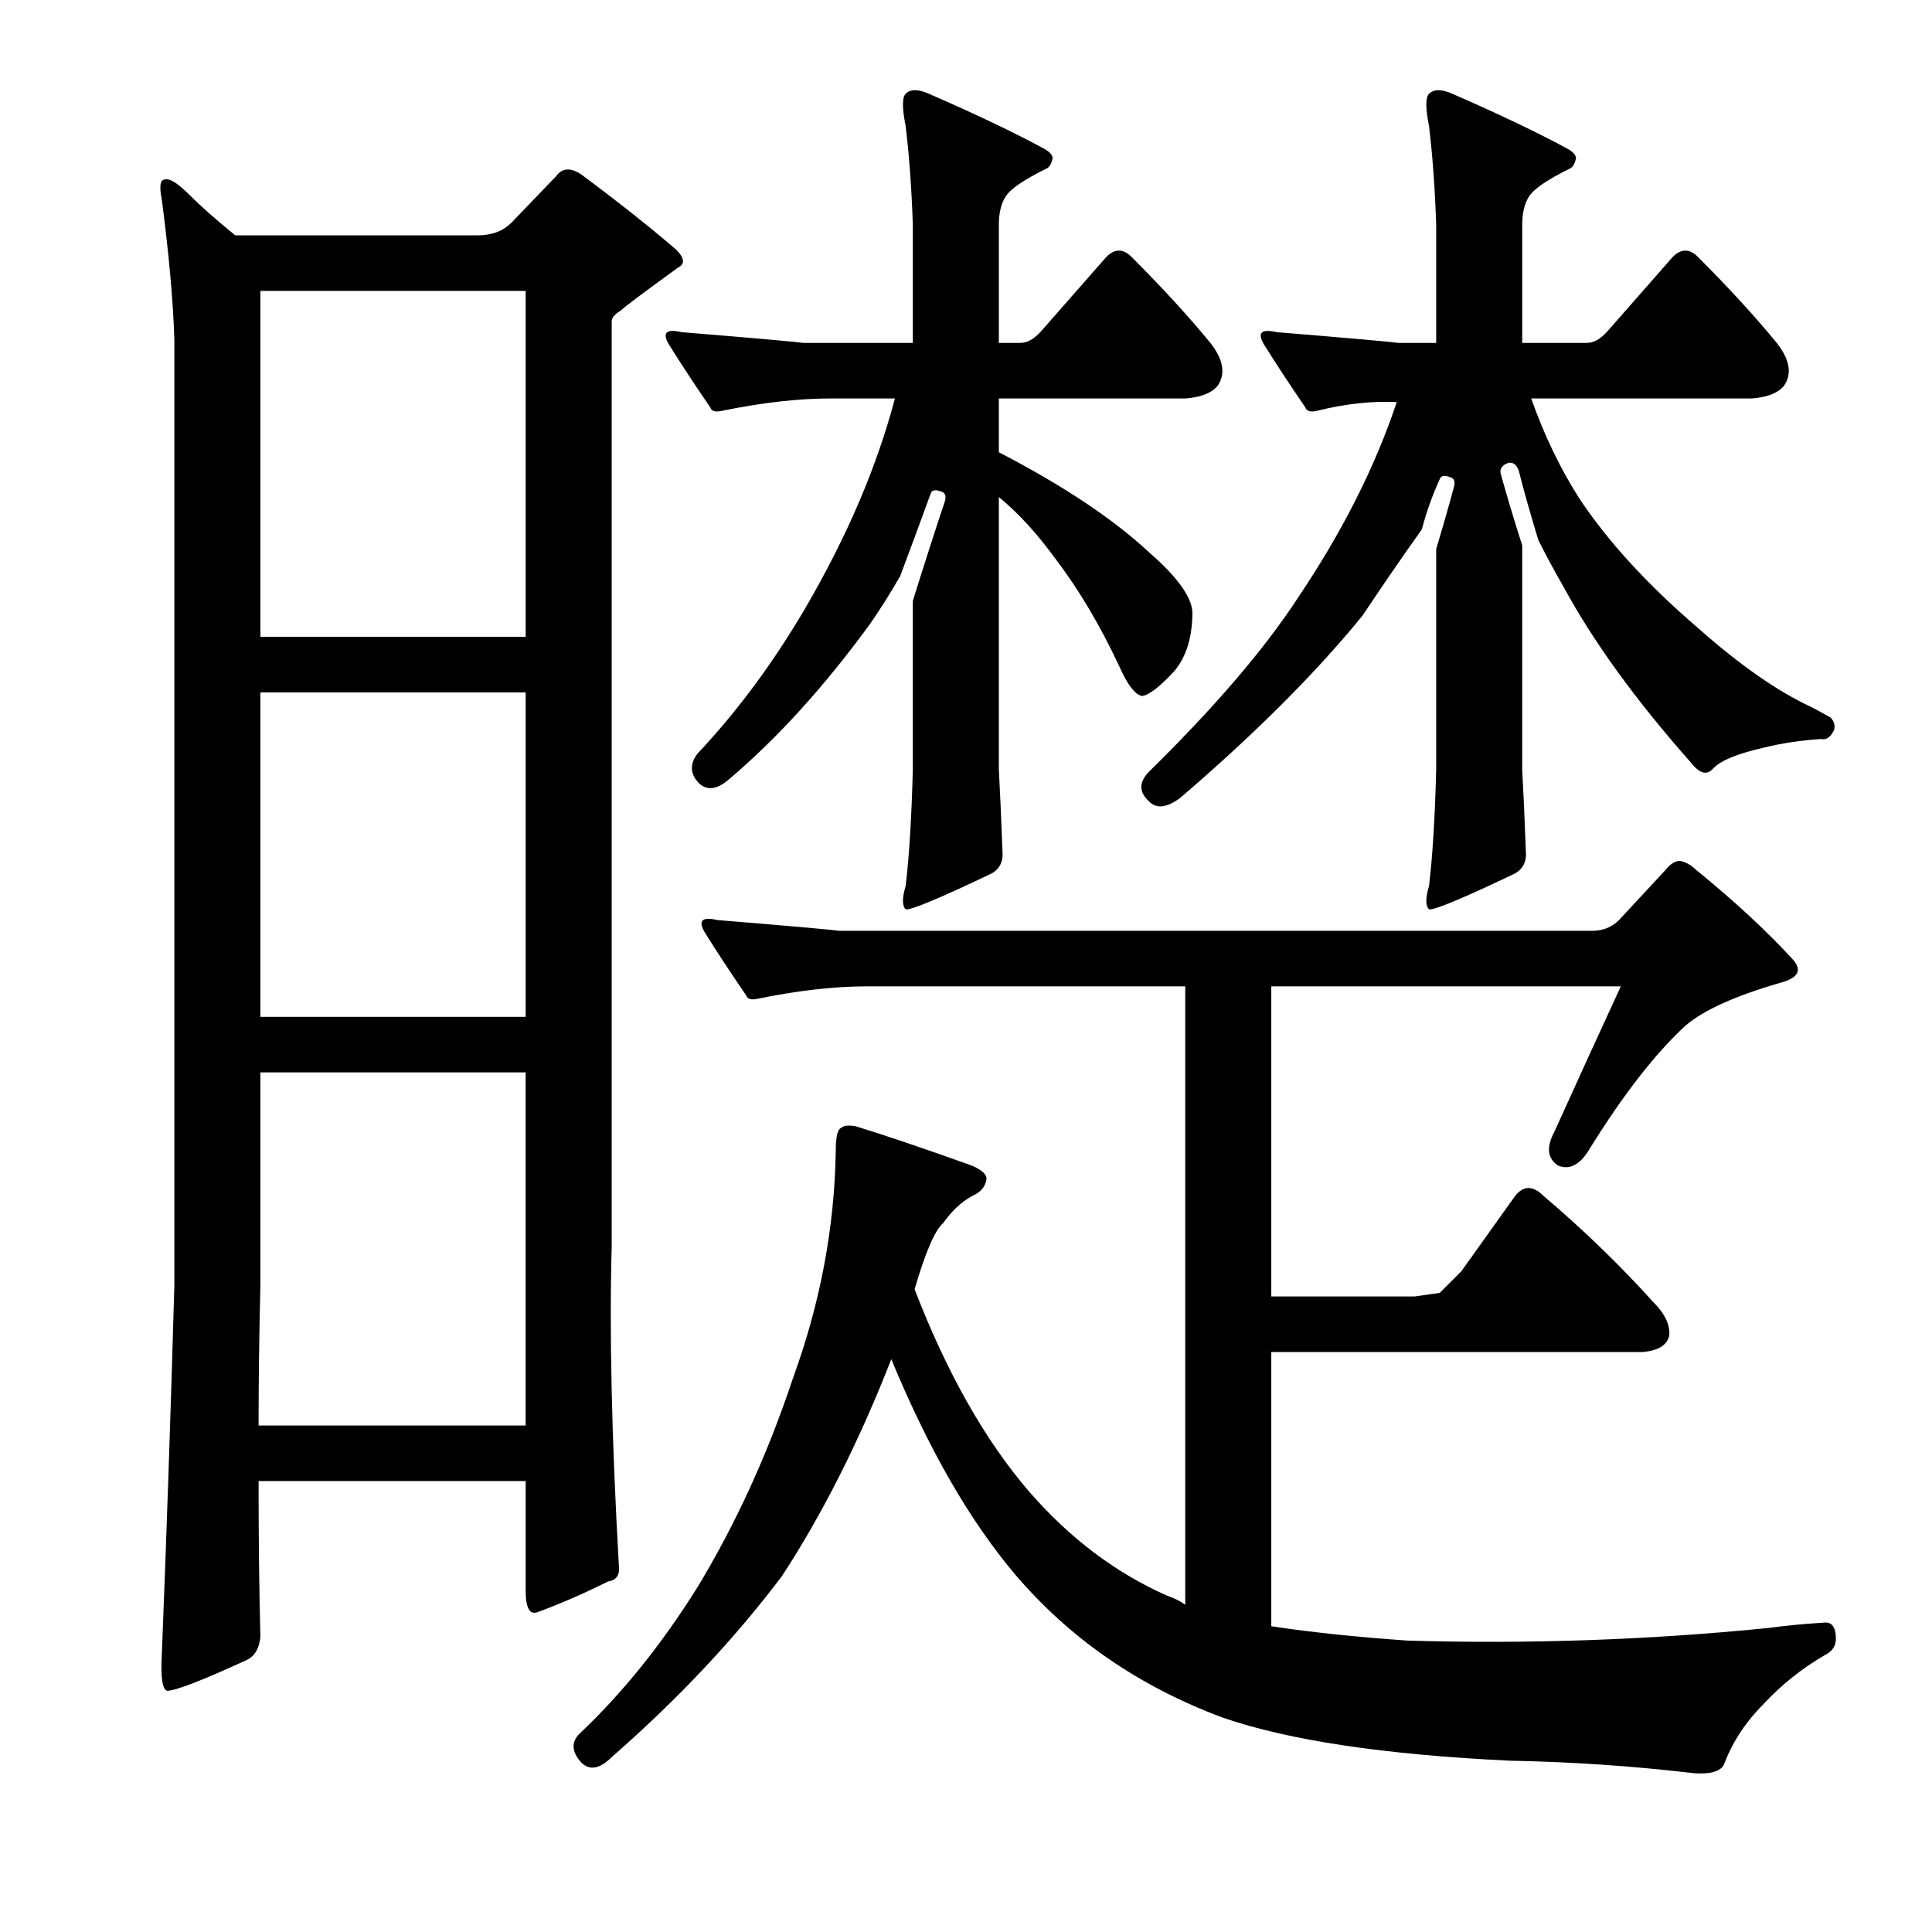
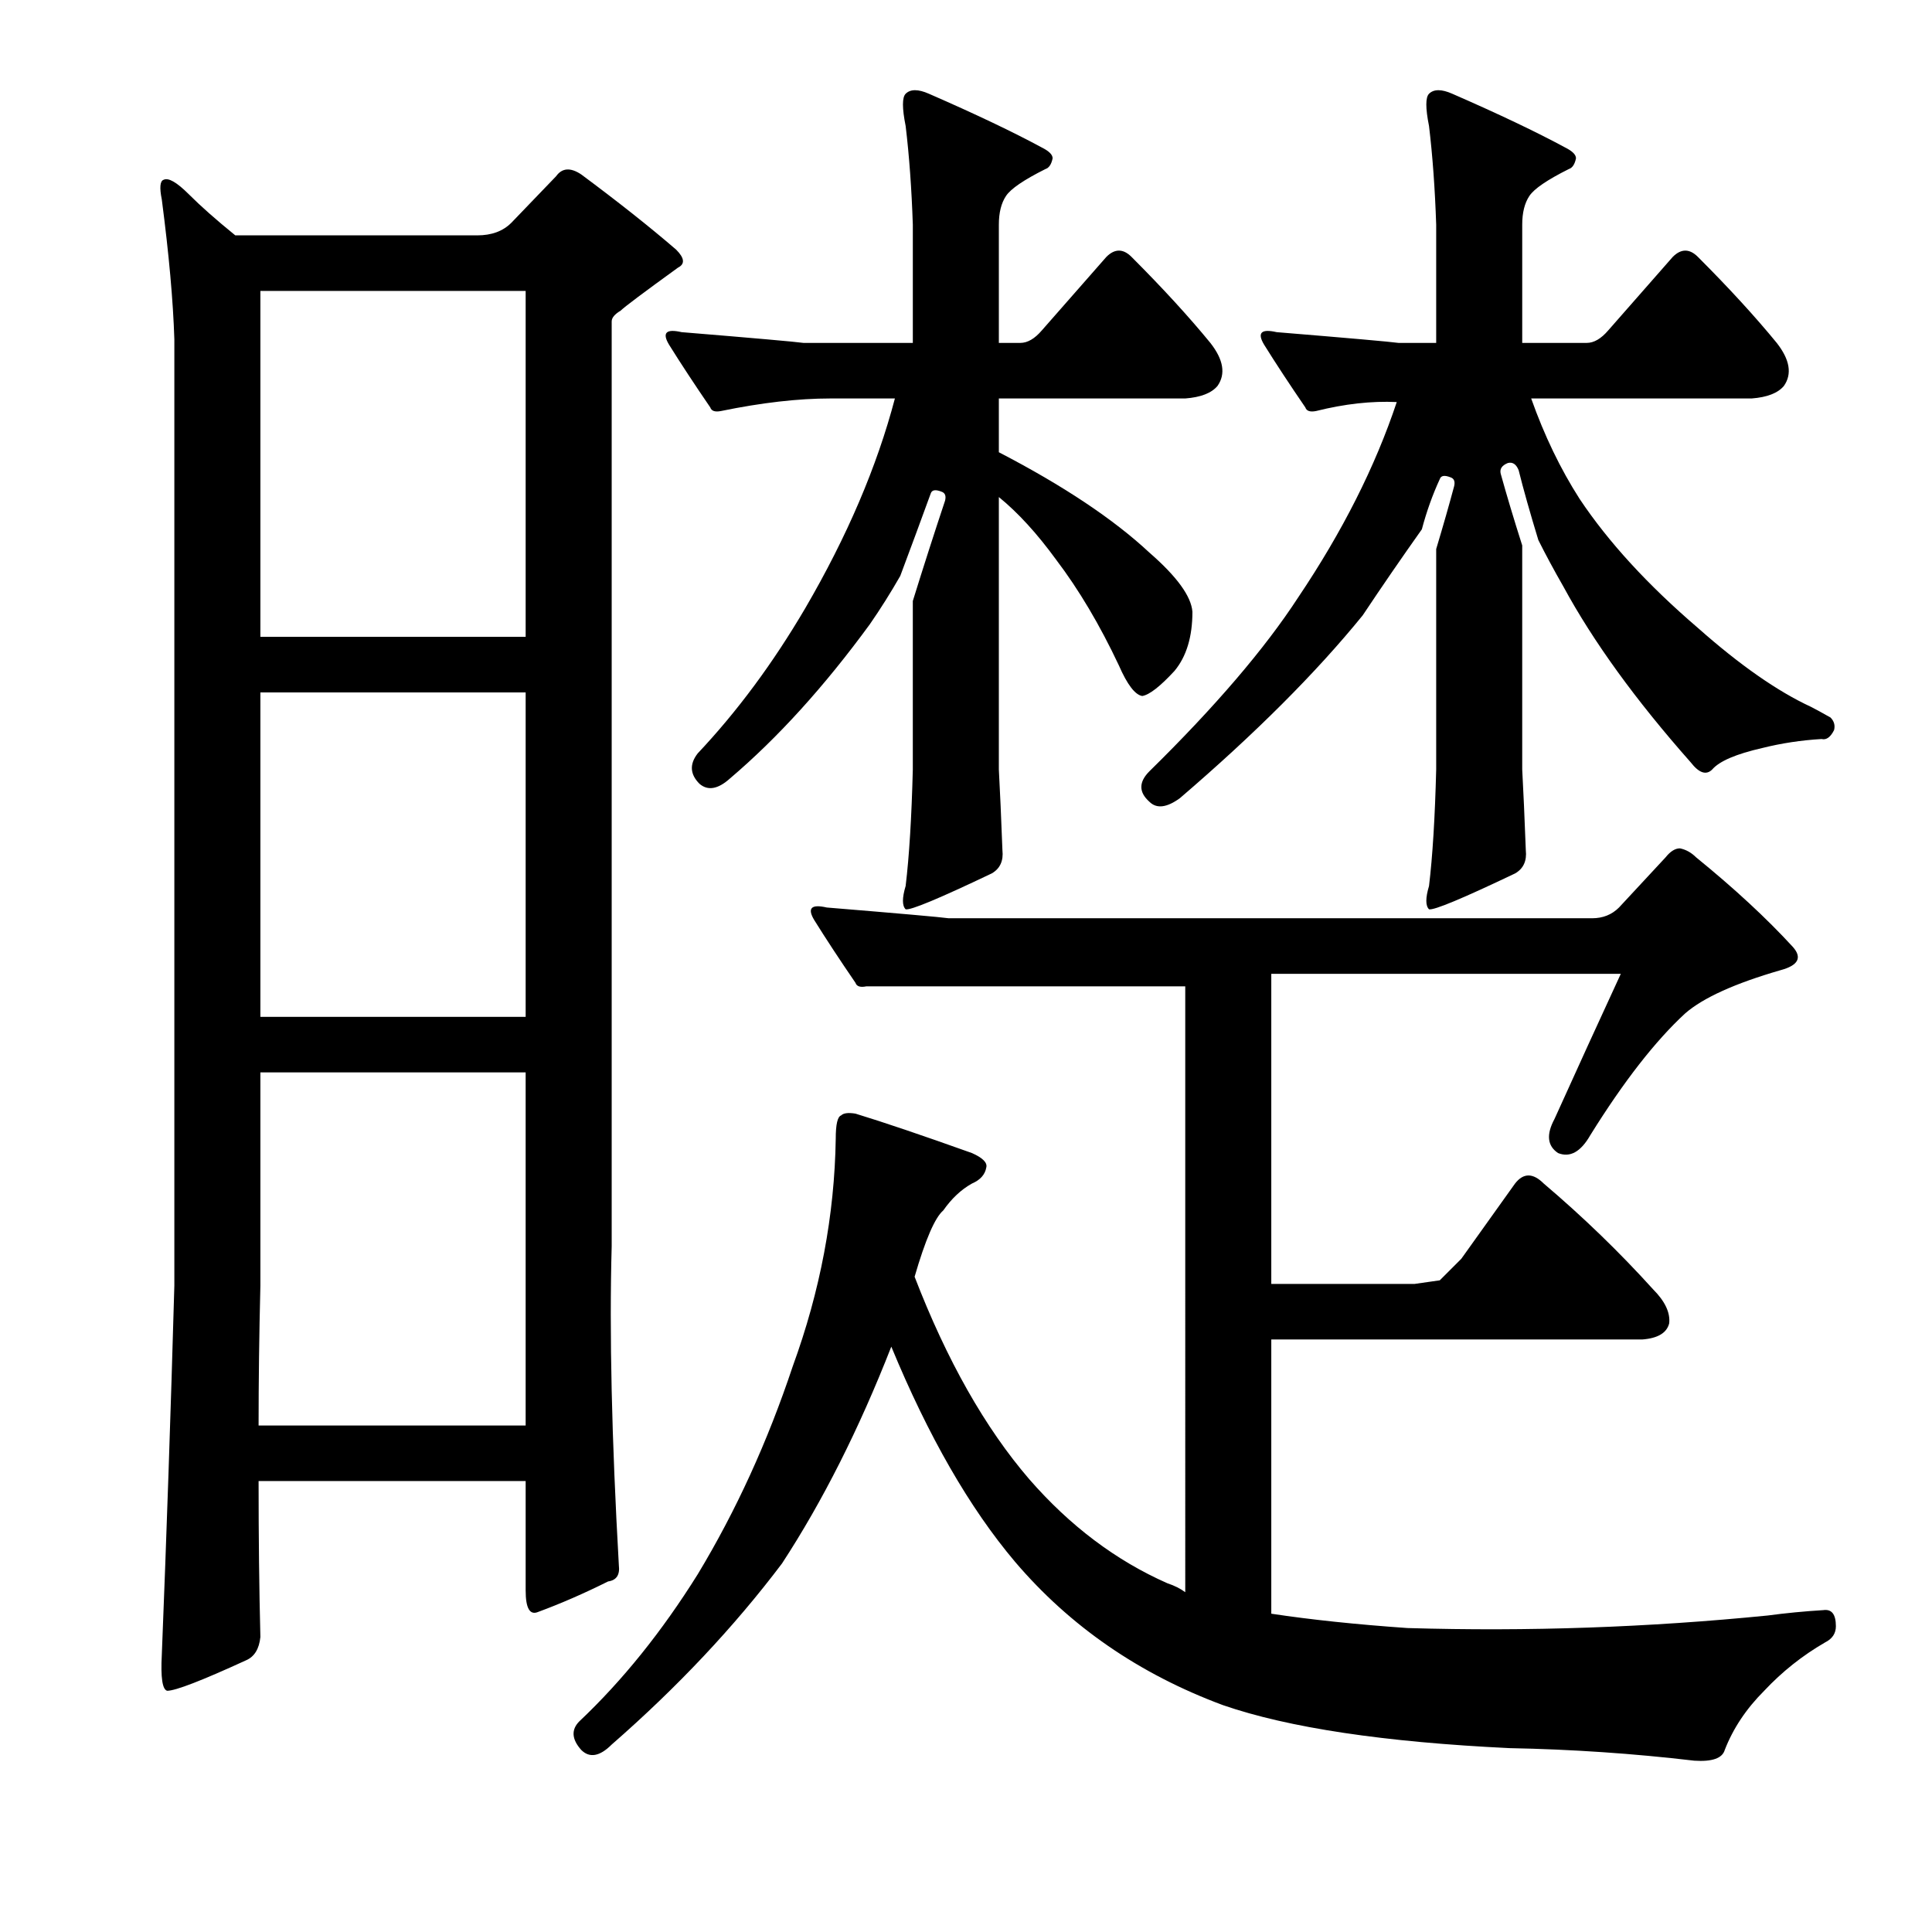
<svg xmlns="http://www.w3.org/2000/svg" version="1.1" id="图层_1" x="0px" y="0px" width="1000px" height="1000px" viewBox="0 0 1000 1000" enable-background="new 0 0 1000 1000" xml:space="preserve">
-   <path d="M83.748,103.268c-1.247-6.175-0.928-9.582,0.928-10.205c2.464-1.232,6.799,1.247,12.988,7.422  c6.175,6.189,14.221,13.307,24.121,21.338h125.244c7.422,0,13.293-2.16,17.627-6.494l23.193-24.121  c3.088-4.32,7.422-4.639,12.988-0.928c19.163,14.235,35.559,27.223,49.17,38.965c4.319,4.334,4.639,7.422,0.928,9.277  c-17.946,12.988-27.832,20.41-29.688,22.266c-3.103,1.855-4.639,3.711-4.639,5.566v478.711c-1.247,44.531,0,99.586,3.711,165.137  c0.608,4.958-1.247,7.741-5.566,8.35c-12.38,6.175-24.44,11.437-36.182,15.771c-4.334,1.855-6.494-1.855-6.494-11.133v-56.592  H133.846c0,29.079,0.305,55.968,0.928,80.713c-0.623,6.175-3.103,10.205-7.422,12.061c-22.889,10.509-36.501,15.771-40.82,15.771  c-2.479-0.624-3.406-6.813-2.783-18.555c2.464-61.839,4.639-125.548,6.494-191.113V175.631  C89.619,155.844,87.459,131.723,83.748,103.268z M134.773,555.074v110.4c-0.623,25.368-0.928,49.489-0.928,72.363h138.232V555.074  H134.773z M134.773,329.635h137.305V150.582H134.773V329.635z M134.773,526.314h137.305v-167.92H134.773V526.314z M448.348,510.543  c-16.699,0-35.573,2.174-56.592,6.494c-3.103,0.624-4.958,0-5.566-1.855c-8.045-11.742-15.163-22.57-21.338-32.471  c-3.711-6.175-1.551-8.35,6.494-6.494c37.718,3.102,58.752,4.958,63.086,5.566H824.08c5.566,0,10.205-1.855,13.916-5.566  l24.121-25.977c2.464-3.087,4.943-4.639,7.422-4.639c3.088,0.624,5.871,2.174,8.35,4.639c19.787,16.09,36.486,31.543,50.098,46.387  c4.943,5.566,2.783,9.596-6.494,12.061c-23.513,6.813-39.893,14.235-49.17,22.266c-15.467,14.235-31.862,35.254-49.17,63.086  c-4.958,8.668-10.524,11.756-16.699,9.277c-5.566-3.711-6.189-9.582-1.855-17.627c11.741-25.977,23.193-51.025,34.326-75.146  H658.016v160.498h74.219l12.988-1.855l11.133-11.133l27.832-38.965c4.319-5.566,9.277-5.566,14.844,0  c20.41,17.323,39.27,35.573,56.592,54.736c6.175,6.19,8.958,12.061,8.35,17.627c-1.247,4.958-5.886,7.741-13.916,8.35H658.016  v141.943c20.41,3.087,43.908,5.566,70.508,7.422c62.463,1.855,124.621-0.319,186.475-6.494c9.277-1.247,18.859-2.174,28.76-2.783  c4.319-0.624,6.494,2.16,6.494,8.35c0,3.711-1.855,6.494-5.566,8.35c-11.756,6.798-22.266,15.148-31.543,25.049  c-9.277,9.277-16.091,19.482-20.41,30.615c-1.247,4.32-6.494,6.175-15.771,5.566c-31.543-3.711-63.405-5.885-95.557-6.494  c-64.941-3.102-114.431-10.524-148.438-22.266c-43.299-16.09-79.177-40.82-107.617-74.219  c-23.513-27.832-44.851-64.941-64.014-111.328c-16.699,42.676-35.573,80.104-56.592,112.256  c-24.744,32.775-54.128,64.014-88.135,93.701c-6.189,6.175-11.452,7.103-15.771,2.783c-4.958-5.566-5.262-10.524-0.928-14.844  c22.266-21.034,42.676-46.387,61.23-76.074c19.787-32.775,36.182-68.652,49.17-107.617c14.221-38.965,21.643-78.234,22.266-117.822  c0-7.422,0.928-11.437,2.783-12.061c1.232-1.232,3.711-1.537,7.422-0.928c14.221,4.334,34.326,11.133,60.303,20.41  c5.566,2.479,8.03,4.958,7.422,7.422c-0.623,3.711-3.103,6.494-7.422,8.35c-5.566,3.102-10.524,7.741-14.844,13.916  c-4.334,3.711-9.277,15.163-14.844,34.326c16.699,43.299,36.486,78.249,59.375,104.834c21.019,24.121,44.836,42.067,71.436,53.809  c3.711,1.232,6.799,2.783,9.277,4.639V510.543H448.348z M518.855,440.035c0.608,5.566-1.247,9.596-5.566,12.061  c-27.224,12.988-42.067,19.178-44.531,18.555c-1.855-1.855-1.855-5.871,0-12.061c1.855-15.453,3.088-35.558,3.711-60.303V311.08  c5.566-17.932,11.133-35.254,16.699-51.953c0.608-2.464,0-4.016-1.855-4.639c-3.103-1.232-4.958-0.928-5.566,0.928  c-4.958,13.611-10.205,27.832-15.771,42.676c-4.958,8.668-10.205,17.018-15.771,25.049c-23.513,32.167-47.634,58.766-72.363,79.785  c-6.189,5.566-11.452,6.494-15.771,2.783c-4.958-4.943-5.262-10.205-0.928-15.771c20.41-21.642,38.965-46.691,55.664-75.146  c21.643-37.109,37.109-73.291,46.387-108.545h-33.398c-16.699,0-35.573,2.174-56.592,6.494c-3.103,0.623-4.958,0-5.566-1.855  c-8.045-11.742-15.163-22.57-21.338-32.471c-3.711-6.175-1.551-8.35,6.494-6.494c37.718,3.102,58.752,4.958,63.086,5.566h56.592  v-61.23c-0.623-18.555-1.855-35.559-3.711-51.025c-1.855-9.277-1.855-14.844,0-16.699c2.464-2.464,6.494-2.464,12.061,0  c24.121,10.524,43.604,19.801,58.447,27.832c3.711,1.855,5.566,3.711,5.566,5.566c-0.623,3.102-1.855,4.958-3.711,5.566  c-11.133,5.566-17.946,10.205-20.41,13.916c-2.479,3.711-3.711,8.668-3.711,14.844v61.23h11.133c3.711,0,7.422-2.16,11.133-6.494  l33.398-38.037c4.319-4.32,8.654-4.32,12.988,0c16.076,16.09,29.688,30.934,40.82,44.531c6.799,8.668,8.03,16.09,3.711,22.266  c-3.103,3.711-8.669,5.885-16.699,6.494H517v27.832c33.398,17.322,59.375,34.645,77.93,51.953  c14.221,12.379,21.643,22.584,22.266,30.615c0,12.988-3.103,23.193-9.277,30.615c-7.422,8.045-12.988,12.379-16.699,12.988  c-3.711-0.609-7.741-5.871-12.061-15.771c-9.9-21.019-20.729-39.27-32.471-54.736c-9.9-13.597-19.802-24.426-29.688-32.471v141.016  C517.608,409.42,518.232,423.336,518.855,440.035z M789.754,440.035c0.608,5.566-1.247,9.596-5.566,12.061  c-27.224,12.988-42.067,19.178-44.531,18.555c-1.855-1.855-1.855-5.871,0-12.061c1.855-15.453,3.088-35.558,3.711-60.303V284.176  c3.711-12.365,6.799-23.193,9.277-32.471c0.608-2.464,0-4.016-1.855-4.639c-3.103-1.232-4.958-0.928-5.566,0.928  c-3.711,8.045-6.813,16.699-9.277,25.977c-10.524,14.844-20.729,29.688-30.615,44.531c-24.121,29.688-55.664,61.23-94.629,94.629  c-6.813,4.958-12.061,5.566-15.771,1.855c-5.566-4.943-5.566-10.205,0-15.771c34.007-33.398,59.68-63.39,77.002-89.99  c22.874-34.007,39.893-67.725,51.025-101.123c-12.988-0.609-26.904,0.928-41.748,4.639c-3.103,0.623-4.958,0-5.566-1.855  c-8.045-11.742-15.163-22.57-21.338-32.471c-3.711-6.175-1.551-8.35,6.494-6.494c37.718,3.102,58.752,4.958,63.086,5.566h19.482  v-61.23c-0.623-18.555-1.855-35.559-3.711-51.025c-1.855-9.277-1.855-14.844,0-16.699c2.464-2.464,6.494-2.464,12.061,0  c24.121,10.524,43.604,19.801,58.447,27.832c3.711,1.855,5.566,3.711,5.566,5.566c-0.623,3.102-1.855,4.958-3.711,5.566  c-11.133,5.566-17.946,10.205-20.41,13.916c-2.479,3.711-3.711,8.668-3.711,14.844v61.23h33.398c3.711,0,7.422-2.16,11.133-6.494  l33.398-38.037c4.319-4.32,8.654-4.32,12.988,0c16.076,16.09,29.688,30.934,40.82,44.531c6.799,8.668,8.03,16.09,3.711,22.266  c-3.103,3.711-8.669,5.885-16.699,6.494H792.537c6.799,19.178,15.148,36.5,25.049,51.953c14.844,22.266,35.254,44.531,61.23,66.797  c21.643,19.178,41.125,32.79,58.447,40.82c2.464,1.247,5.871,3.102,10.205,5.566c1.855,1.855,2.464,4.03,1.855,6.494  c-1.855,3.711-4.03,5.262-6.494,4.639c-10.524,0.624-20.729,2.174-30.615,4.639c-13.611,3.102-22.266,6.813-25.977,11.133  c-3.103,3.102-6.813,1.855-11.133-3.711c-28.455-32.152-50.417-62.462-65.869-90.918c-4.958-8.654-9.277-16.699-12.988-24.121  c-4.334-14.221-7.741-26.281-10.205-36.182c-1.247-3.088-3.103-4.32-5.566-3.711c-3.103,1.247-4.334,3.102-3.711,5.566  c3.088,11.133,6.799,23.512,11.133,37.109v115.967C788.507,409.42,789.131,423.336,789.754,440.035z" />
+   <path d="M83.748,103.268c-1.247-6.175-0.928-9.582,0.928-10.205c2.464-1.232,6.799,1.247,12.988,7.422  c6.175,6.189,14.221,13.307,24.121,21.338h125.244c7.422,0,13.293-2.16,17.627-6.494l23.193-24.121  c3.088-4.32,7.422-4.639,12.988-0.928c19.163,14.235,35.559,27.223,49.17,38.965c4.319,4.334,4.639,7.422,0.928,9.277  c-17.946,12.988-27.832,20.41-29.688,22.266c-3.103,1.855-4.639,3.711-4.639,5.566v478.711c-1.247,44.531,0,99.586,3.711,165.137  c0.608,4.958-1.247,7.741-5.566,8.35c-12.38,6.175-24.44,11.437-36.182,15.771c-4.334,1.855-6.494-1.855-6.494-11.133v-56.592  H133.846c0,29.079,0.305,55.968,0.928,80.713c-0.623,6.175-3.103,10.205-7.422,12.061c-22.889,10.509-36.501,15.771-40.82,15.771  c-2.479-0.624-3.406-6.813-2.783-18.555c2.464-61.839,4.639-125.548,6.494-191.113V175.631  C89.619,155.844,87.459,131.723,83.748,103.268z M134.773,555.074v110.4c-0.623,25.368-0.928,49.489-0.928,72.363h138.232V555.074  H134.773z M134.773,329.635h137.305V150.582H134.773V329.635z M134.773,526.314h137.305v-167.92H134.773V526.314z M448.348,510.543  c-3.103,0.624-4.958,0-5.566-1.855c-8.045-11.742-15.163-22.57-21.338-32.471  c-3.711-6.175-1.551-8.35,6.494-6.494c37.718,3.102,58.752,4.958,63.086,5.566H824.08c5.566,0,10.205-1.855,13.916-5.566  l24.121-25.977c2.464-3.087,4.943-4.639,7.422-4.639c3.088,0.624,5.871,2.174,8.35,4.639c19.787,16.09,36.486,31.543,50.098,46.387  c4.943,5.566,2.783,9.596-6.494,12.061c-23.513,6.813-39.893,14.235-49.17,22.266c-15.467,14.235-31.862,35.254-49.17,63.086  c-4.958,8.668-10.524,11.756-16.699,9.277c-5.566-3.711-6.189-9.582-1.855-17.627c11.741-25.977,23.193-51.025,34.326-75.146  H658.016v160.498h74.219l12.988-1.855l11.133-11.133l27.832-38.965c4.319-5.566,9.277-5.566,14.844,0  c20.41,17.323,39.27,35.573,56.592,54.736c6.175,6.19,8.958,12.061,8.35,17.627c-1.247,4.958-5.886,7.741-13.916,8.35H658.016  v141.943c20.41,3.087,43.908,5.566,70.508,7.422c62.463,1.855,124.621-0.319,186.475-6.494c9.277-1.247,18.859-2.174,28.76-2.783  c4.319-0.624,6.494,2.16,6.494,8.35c0,3.711-1.855,6.494-5.566,8.35c-11.756,6.798-22.266,15.148-31.543,25.049  c-9.277,9.277-16.091,19.482-20.41,30.615c-1.247,4.32-6.494,6.175-15.771,5.566c-31.543-3.711-63.405-5.885-95.557-6.494  c-64.941-3.102-114.431-10.524-148.438-22.266c-43.299-16.09-79.177-40.82-107.617-74.219  c-23.513-27.832-44.851-64.941-64.014-111.328c-16.699,42.676-35.573,80.104-56.592,112.256  c-24.744,32.775-54.128,64.014-88.135,93.701c-6.189,6.175-11.452,7.103-15.771,2.783c-4.958-5.566-5.262-10.524-0.928-14.844  c22.266-21.034,42.676-46.387,61.23-76.074c19.787-32.775,36.182-68.652,49.17-107.617c14.221-38.965,21.643-78.234,22.266-117.822  c0-7.422,0.928-11.437,2.783-12.061c1.232-1.232,3.711-1.537,7.422-0.928c14.221,4.334,34.326,11.133,60.303,20.41  c5.566,2.479,8.03,4.958,7.422,7.422c-0.623,3.711-3.103,6.494-7.422,8.35c-5.566,3.102-10.524,7.741-14.844,13.916  c-4.334,3.711-9.277,15.163-14.844,34.326c16.699,43.299,36.486,78.249,59.375,104.834c21.019,24.121,44.836,42.067,71.436,53.809  c3.711,1.232,6.799,2.783,9.277,4.639V510.543H448.348z M518.855,440.035c0.608,5.566-1.247,9.596-5.566,12.061  c-27.224,12.988-42.067,19.178-44.531,18.555c-1.855-1.855-1.855-5.871,0-12.061c1.855-15.453,3.088-35.558,3.711-60.303V311.08  c5.566-17.932,11.133-35.254,16.699-51.953c0.608-2.464,0-4.016-1.855-4.639c-3.103-1.232-4.958-0.928-5.566,0.928  c-4.958,13.611-10.205,27.832-15.771,42.676c-4.958,8.668-10.205,17.018-15.771,25.049c-23.513,32.167-47.634,58.766-72.363,79.785  c-6.189,5.566-11.452,6.494-15.771,2.783c-4.958-4.943-5.262-10.205-0.928-15.771c20.41-21.642,38.965-46.691,55.664-75.146  c21.643-37.109,37.109-73.291,46.387-108.545h-33.398c-16.699,0-35.573,2.174-56.592,6.494c-3.103,0.623-4.958,0-5.566-1.855  c-8.045-11.742-15.163-22.57-21.338-32.471c-3.711-6.175-1.551-8.35,6.494-6.494c37.718,3.102,58.752,4.958,63.086,5.566h56.592  v-61.23c-0.623-18.555-1.855-35.559-3.711-51.025c-1.855-9.277-1.855-14.844,0-16.699c2.464-2.464,6.494-2.464,12.061,0  c24.121,10.524,43.604,19.801,58.447,27.832c3.711,1.855,5.566,3.711,5.566,5.566c-0.623,3.102-1.855,4.958-3.711,5.566  c-11.133,5.566-17.946,10.205-20.41,13.916c-2.479,3.711-3.711,8.668-3.711,14.844v61.23h11.133c3.711,0,7.422-2.16,11.133-6.494  l33.398-38.037c4.319-4.32,8.654-4.32,12.988,0c16.076,16.09,29.688,30.934,40.82,44.531c6.799,8.668,8.03,16.09,3.711,22.266  c-3.103,3.711-8.669,5.885-16.699,6.494H517v27.832c33.398,17.322,59.375,34.645,77.93,51.953  c14.221,12.379,21.643,22.584,22.266,30.615c0,12.988-3.103,23.193-9.277,30.615c-7.422,8.045-12.988,12.379-16.699,12.988  c-3.711-0.609-7.741-5.871-12.061-15.771c-9.9-21.019-20.729-39.27-32.471-54.736c-9.9-13.597-19.802-24.426-29.688-32.471v141.016  C517.608,409.42,518.232,423.336,518.855,440.035z M789.754,440.035c0.608,5.566-1.247,9.596-5.566,12.061  c-27.224,12.988-42.067,19.178-44.531,18.555c-1.855-1.855-1.855-5.871,0-12.061c1.855-15.453,3.088-35.558,3.711-60.303V284.176  c3.711-12.365,6.799-23.193,9.277-32.471c0.608-2.464,0-4.016-1.855-4.639c-3.103-1.232-4.958-0.928-5.566,0.928  c-3.711,8.045-6.813,16.699-9.277,25.977c-10.524,14.844-20.729,29.688-30.615,44.531c-24.121,29.688-55.664,61.23-94.629,94.629  c-6.813,4.958-12.061,5.566-15.771,1.855c-5.566-4.943-5.566-10.205,0-15.771c34.007-33.398,59.68-63.39,77.002-89.99  c22.874-34.007,39.893-67.725,51.025-101.123c-12.988-0.609-26.904,0.928-41.748,4.639c-3.103,0.623-4.958,0-5.566-1.855  c-8.045-11.742-15.163-22.57-21.338-32.471c-3.711-6.175-1.551-8.35,6.494-6.494c37.718,3.102,58.752,4.958,63.086,5.566h19.482  v-61.23c-0.623-18.555-1.855-35.559-3.711-51.025c-1.855-9.277-1.855-14.844,0-16.699c2.464-2.464,6.494-2.464,12.061,0  c24.121,10.524,43.604,19.801,58.447,27.832c3.711,1.855,5.566,3.711,5.566,5.566c-0.623,3.102-1.855,4.958-3.711,5.566  c-11.133,5.566-17.946,10.205-20.41,13.916c-2.479,3.711-3.711,8.668-3.711,14.844v61.23h33.398c3.711,0,7.422-2.16,11.133-6.494  l33.398-38.037c4.319-4.32,8.654-4.32,12.988,0c16.076,16.09,29.688,30.934,40.82,44.531c6.799,8.668,8.03,16.09,3.711,22.266  c-3.103,3.711-8.669,5.885-16.699,6.494H792.537c6.799,19.178,15.148,36.5,25.049,51.953c14.844,22.266,35.254,44.531,61.23,66.797  c21.643,19.178,41.125,32.79,58.447,40.82c2.464,1.247,5.871,3.102,10.205,5.566c1.855,1.855,2.464,4.03,1.855,6.494  c-1.855,3.711-4.03,5.262-6.494,4.639c-10.524,0.624-20.729,2.174-30.615,4.639c-13.611,3.102-22.266,6.813-25.977,11.133  c-3.103,3.102-6.813,1.855-11.133-3.711c-28.455-32.152-50.417-62.462-65.869-90.918c-4.958-8.654-9.277-16.699-12.988-24.121  c-4.334-14.221-7.741-26.281-10.205-36.182c-1.247-3.088-3.103-4.32-5.566-3.711c-3.103,1.247-4.334,3.102-3.711,5.566  c3.088,11.133,6.799,23.512,11.133,37.109v115.967C788.507,409.42,789.131,423.336,789.754,440.035z" />
</svg>